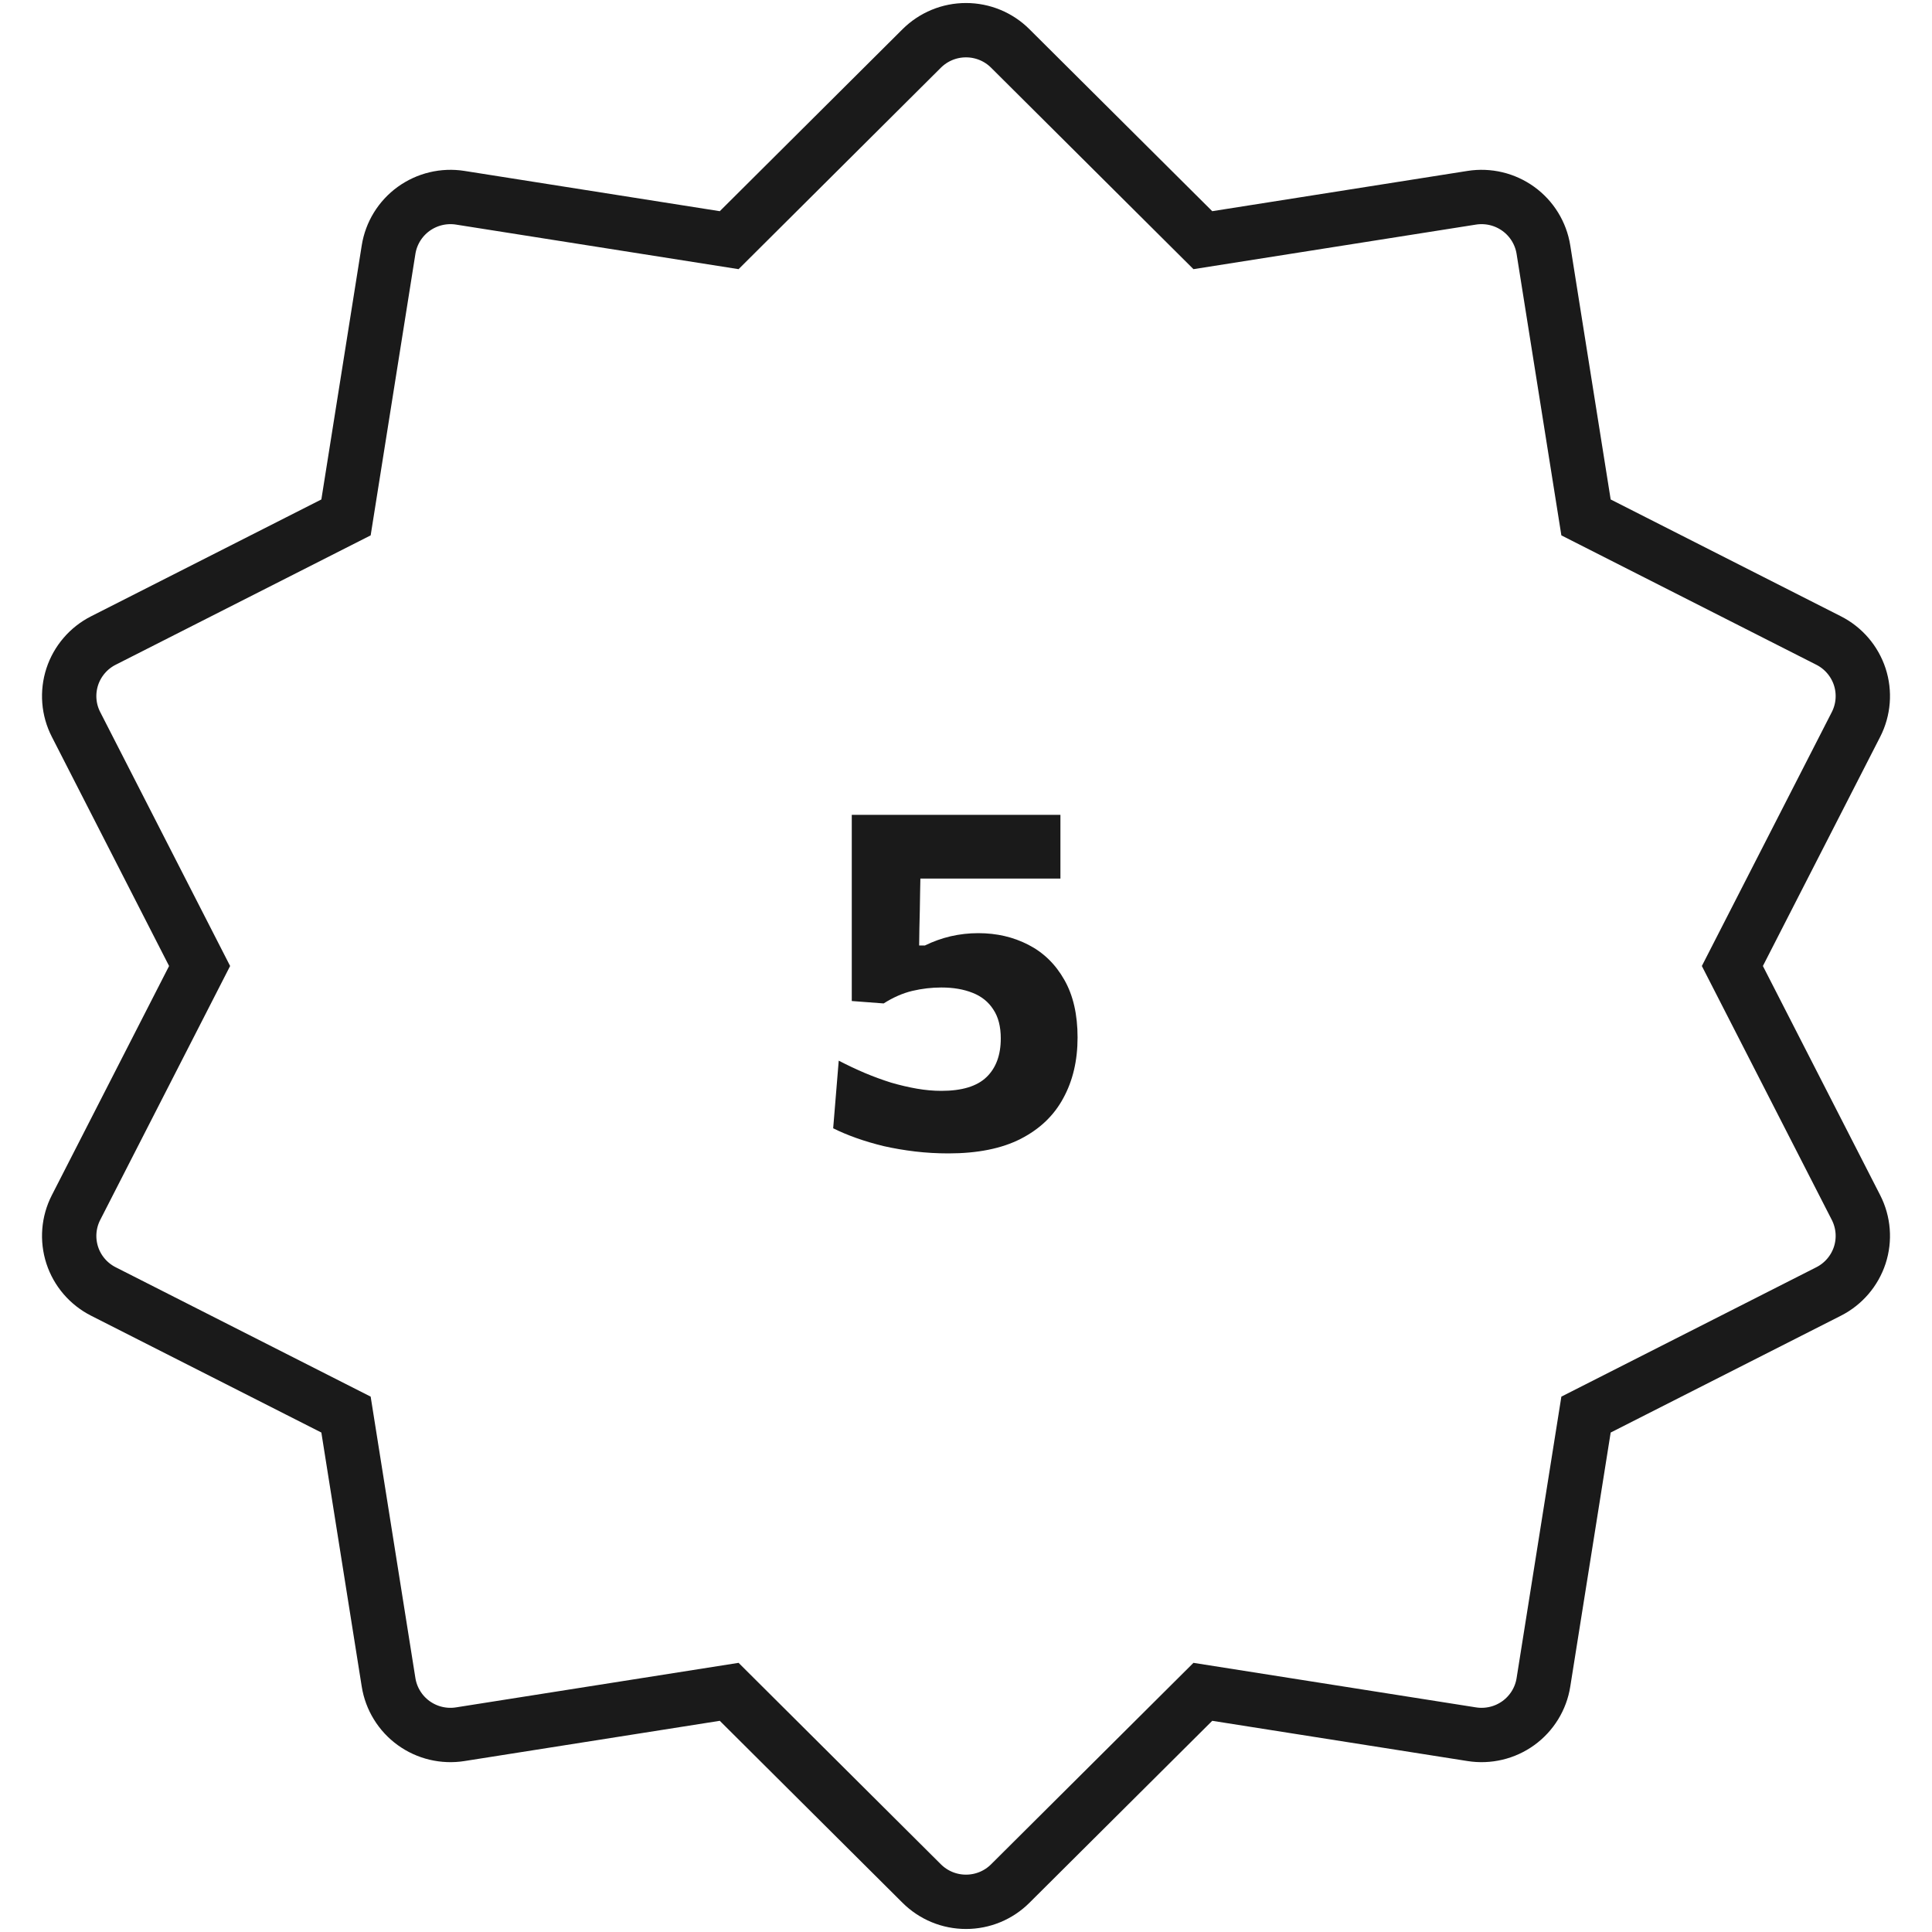
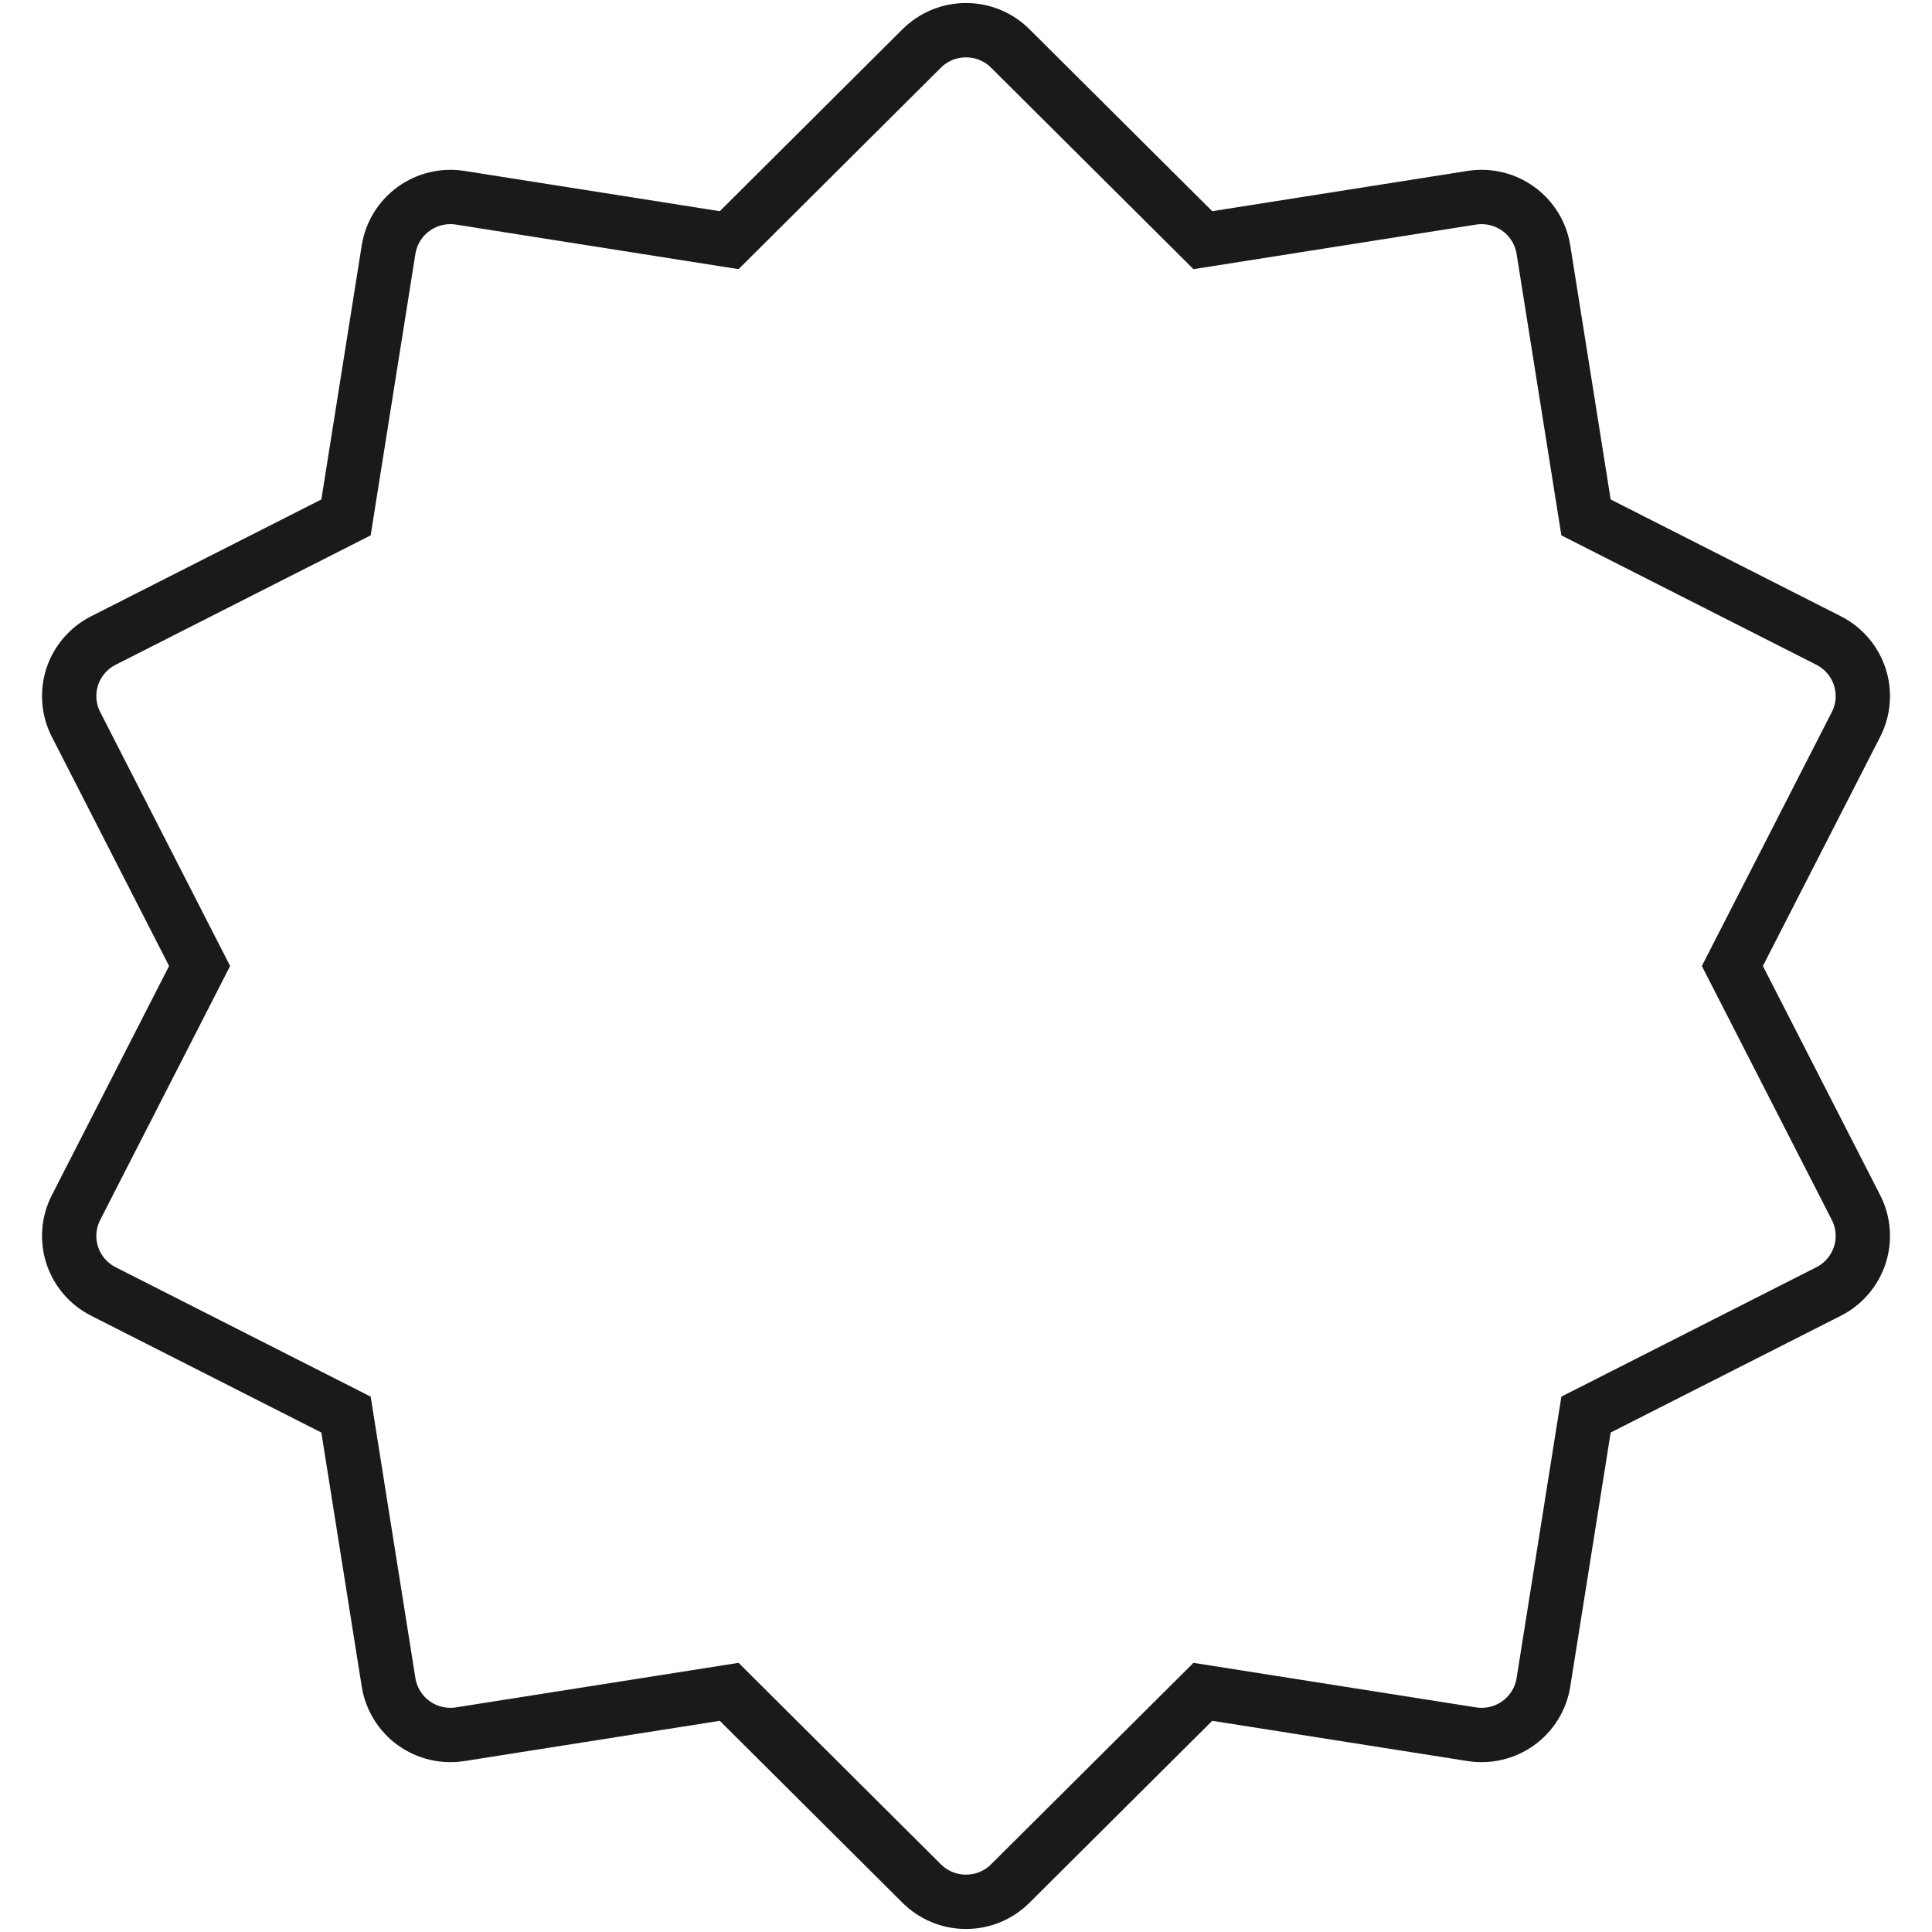
<svg xmlns="http://www.w3.org/2000/svg" width="64" height="64" viewBox="0 0 64 64" fill="none">
  <path fill-rule="evenodd" clip-rule="evenodd" d="M33.467 1.606C33.275 1.414 33.046 1.261 32.794 1.157C32.542 1.053 32.272 1 32 1C31.727 1 31.457 1.053 31.206 1.157C30.954 1.261 30.725 1.414 30.532 1.606L24.155 7.956L15.247 6.551C14.703 6.465 14.148 6.598 13.702 6.92C13.257 7.242 12.958 7.728 12.872 8.269L11.462 17.14L3.425 21.218C3.182 21.341 2.966 21.51 2.789 21.717C2.612 21.923 2.477 22.162 2.393 22.42C2.309 22.678 2.277 22.951 2.298 23.221C2.319 23.492 2.394 23.755 2.518 23.997L6.612 32L2.518 40.003C2.268 40.491 2.224 41.058 2.393 41.58C2.563 42.101 2.934 42.533 3.425 42.782L11.462 46.86L12.872 55.731C12.915 55.999 13.01 56.256 13.153 56.487C13.295 56.719 13.482 56.92 13.703 57.08C13.923 57.239 14.173 57.354 14.438 57.417C14.703 57.48 14.978 57.491 15.247 57.448L24.155 56.044L30.532 62.394C30.725 62.586 30.954 62.739 31.206 62.843C31.457 62.947 31.727 63 32 63C32.272 63 32.542 62.947 32.794 62.843C33.046 62.739 33.275 62.586 33.467 62.394L39.846 56.044L48.753 57.448C49.023 57.491 49.297 57.48 49.562 57.417C49.828 57.354 50.078 57.239 50.298 57.08C50.519 56.92 50.705 56.719 50.848 56.487C50.99 56.256 51.086 55.999 51.128 55.731L52.539 46.86L60.575 42.782C61.065 42.534 61.436 42.101 61.607 41.58C61.777 41.059 61.732 40.491 61.483 40.003L57.387 32L61.483 23.997C61.732 23.509 61.777 22.941 61.607 22.42C61.436 21.899 61.065 21.466 60.575 21.218L52.539 17.14L51.128 8.269C51.042 7.728 50.743 7.242 50.298 6.92C49.853 6.598 49.297 6.465 48.753 6.551L39.846 7.956L33.467 1.606Z" stroke="#1A1A1A" stroke-width="1.8" />
-   <path d="M31.416 38.208C31.043 38.208 30.675 38.187 30.312 38.144C29.955 38.101 29.611 38.043 29.28 37.968C28.949 37.888 28.643 37.797 28.36 37.696C28.077 37.595 27.824 37.488 27.6 37.376L27.784 35.136C28.072 35.285 28.36 35.421 28.648 35.544C28.941 35.667 29.232 35.773 29.52 35.864C29.813 35.949 30.099 36.016 30.376 36.064C30.653 36.112 30.923 36.136 31.184 36.136C31.867 36.136 32.365 35.984 32.68 35.68C32.995 35.376 33.152 34.949 33.152 34.4C33.152 34.005 33.069 33.685 32.904 33.44C32.744 33.189 32.515 33.005 32.216 32.888C31.923 32.771 31.579 32.712 31.184 32.712C30.864 32.712 30.544 32.749 30.224 32.824C29.909 32.899 29.592 33.037 29.272 33.24L28.216 33.16V31.32C28.216 30.547 28.216 29.797 28.216 29.072C28.216 28.347 28.216 27.653 28.216 26.992H35.128V29.104C34.504 29.104 33.872 29.104 33.232 29.104C32.597 29.104 31.968 29.104 31.344 29.104H29.76L30.496 28.328C30.496 28.733 30.491 29.139 30.48 29.544C30.475 29.949 30.467 30.352 30.456 30.752L30.448 31.32H30.64C30.912 31.187 31.195 31.085 31.488 31.016C31.787 30.947 32.093 30.912 32.408 30.912C33.016 30.912 33.568 31.04 34.064 31.296C34.565 31.552 34.963 31.939 35.256 32.456C35.549 32.968 35.696 33.605 35.696 34.368C35.696 35.131 35.539 35.8 35.224 36.376C34.915 36.952 34.443 37.403 33.808 37.728C33.179 38.048 32.381 38.208 31.416 38.208Z" fill="#1A1A1A" />
</svg>